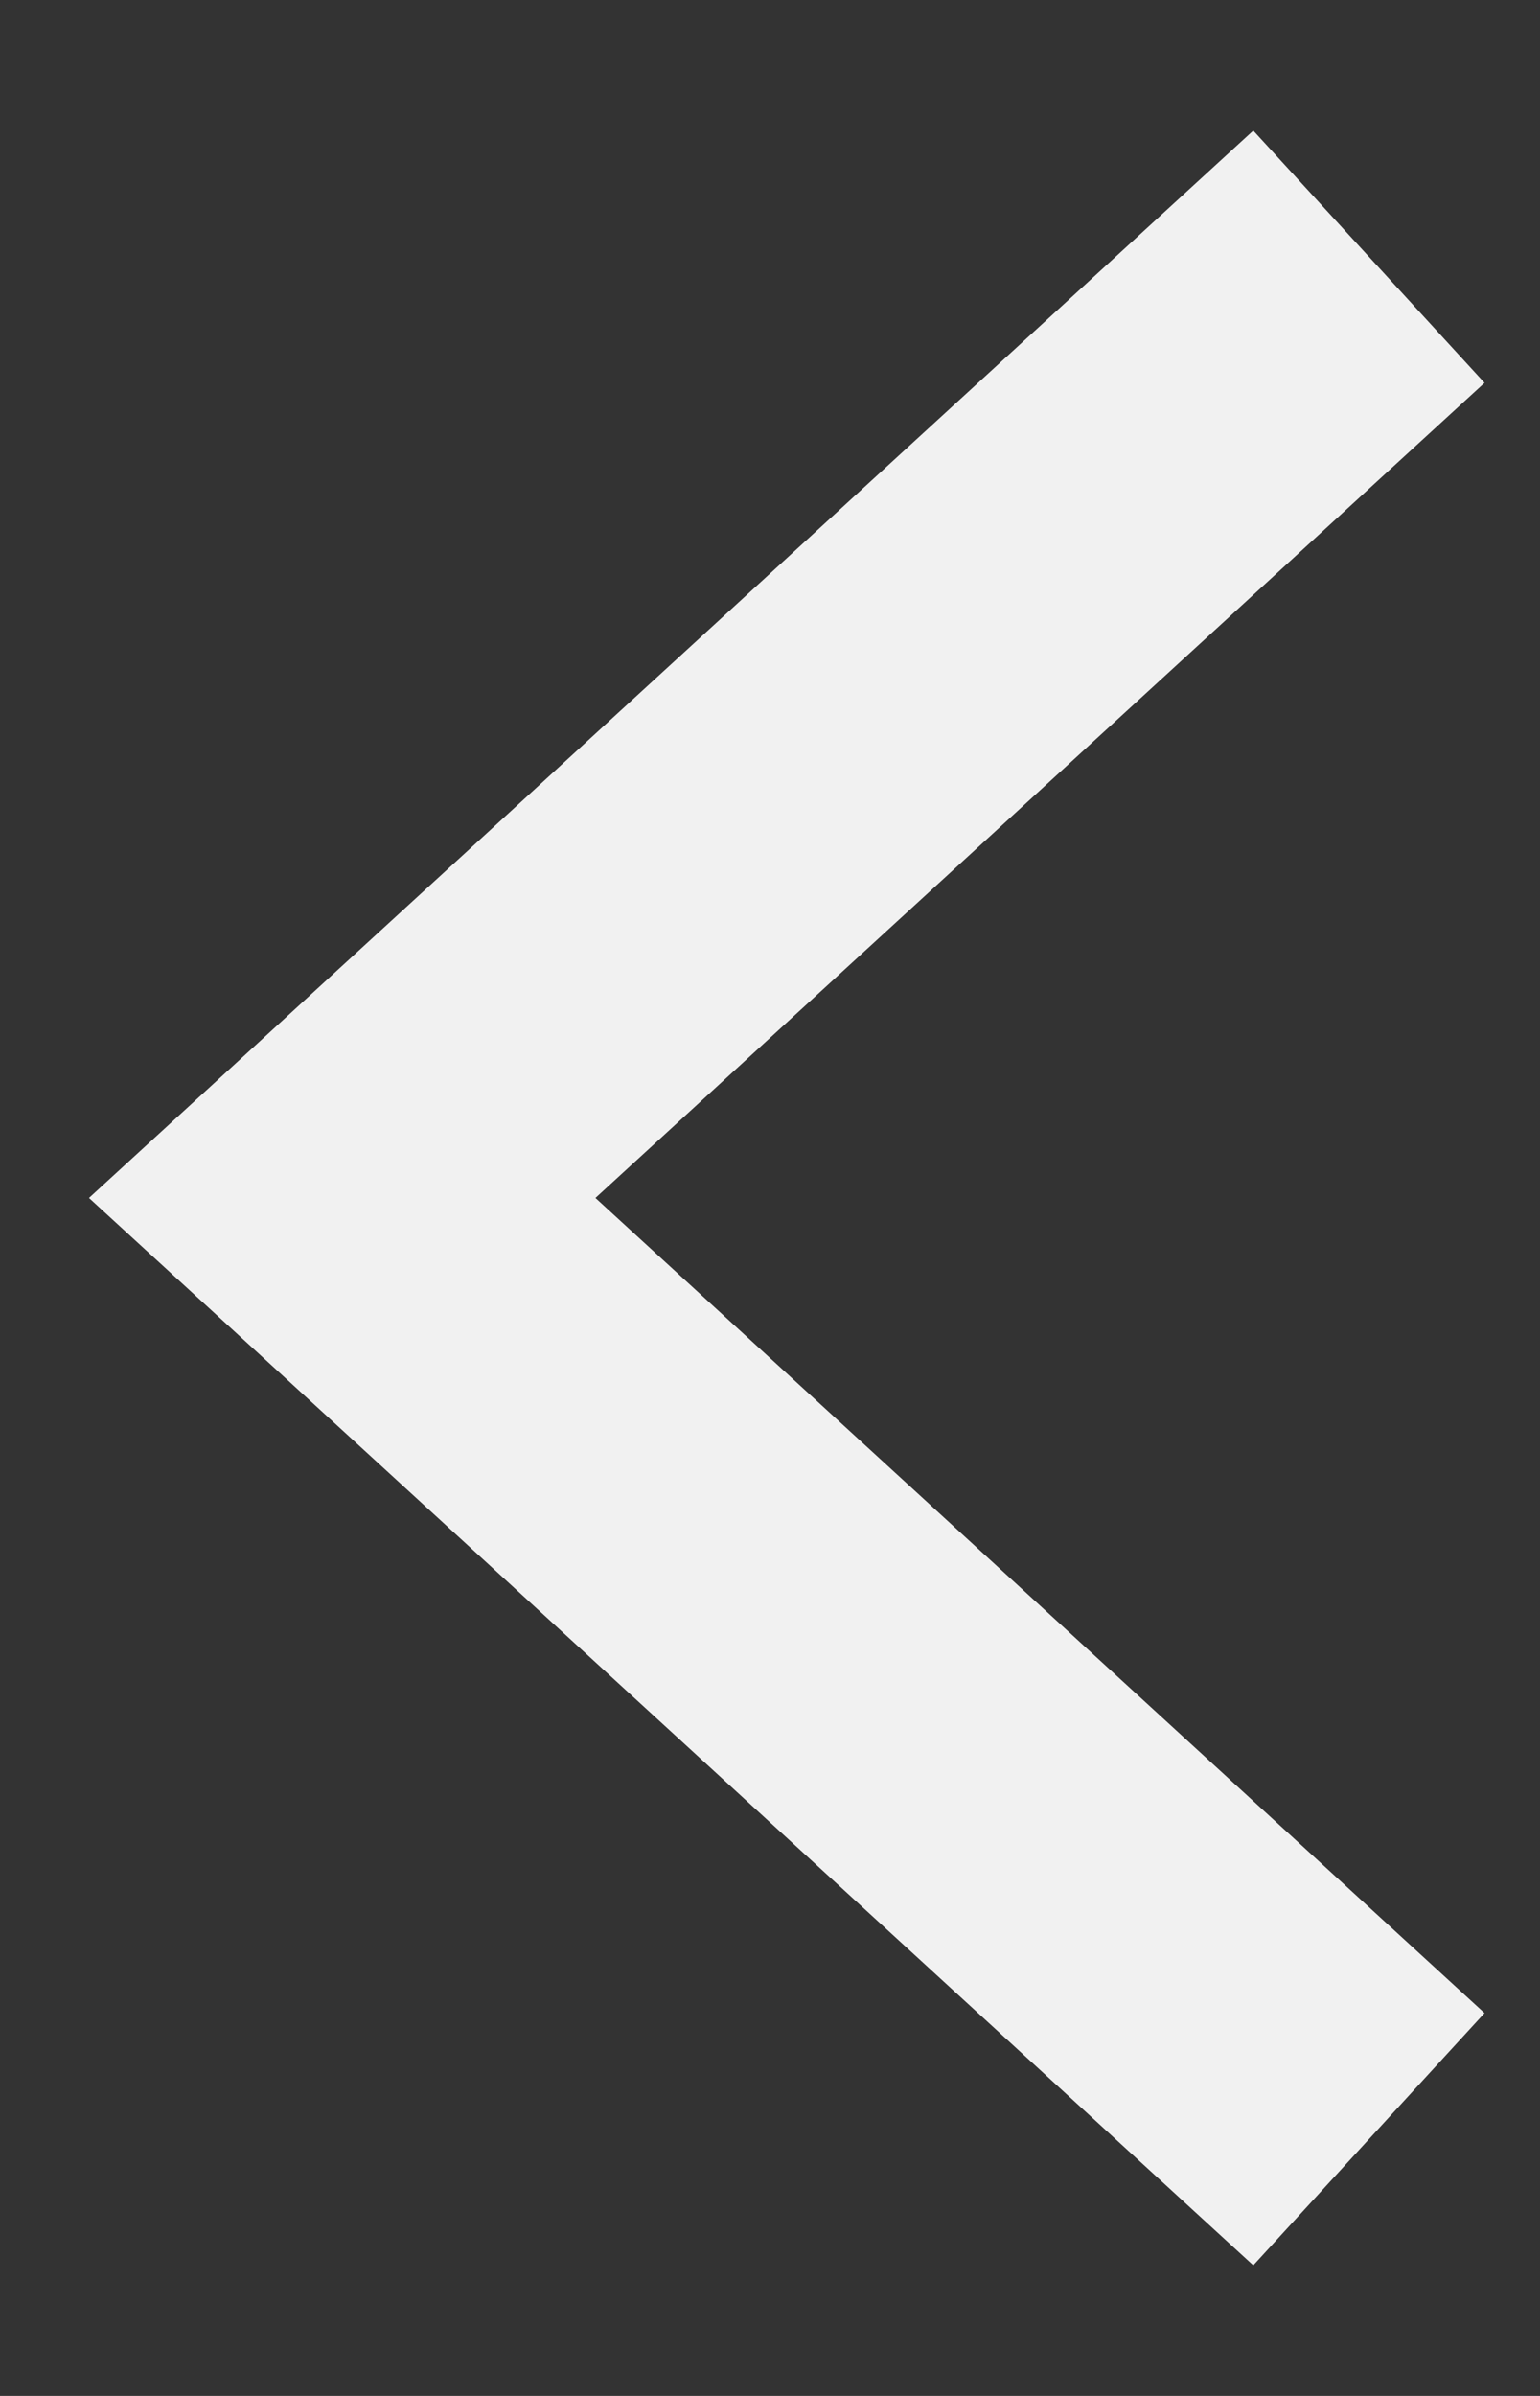
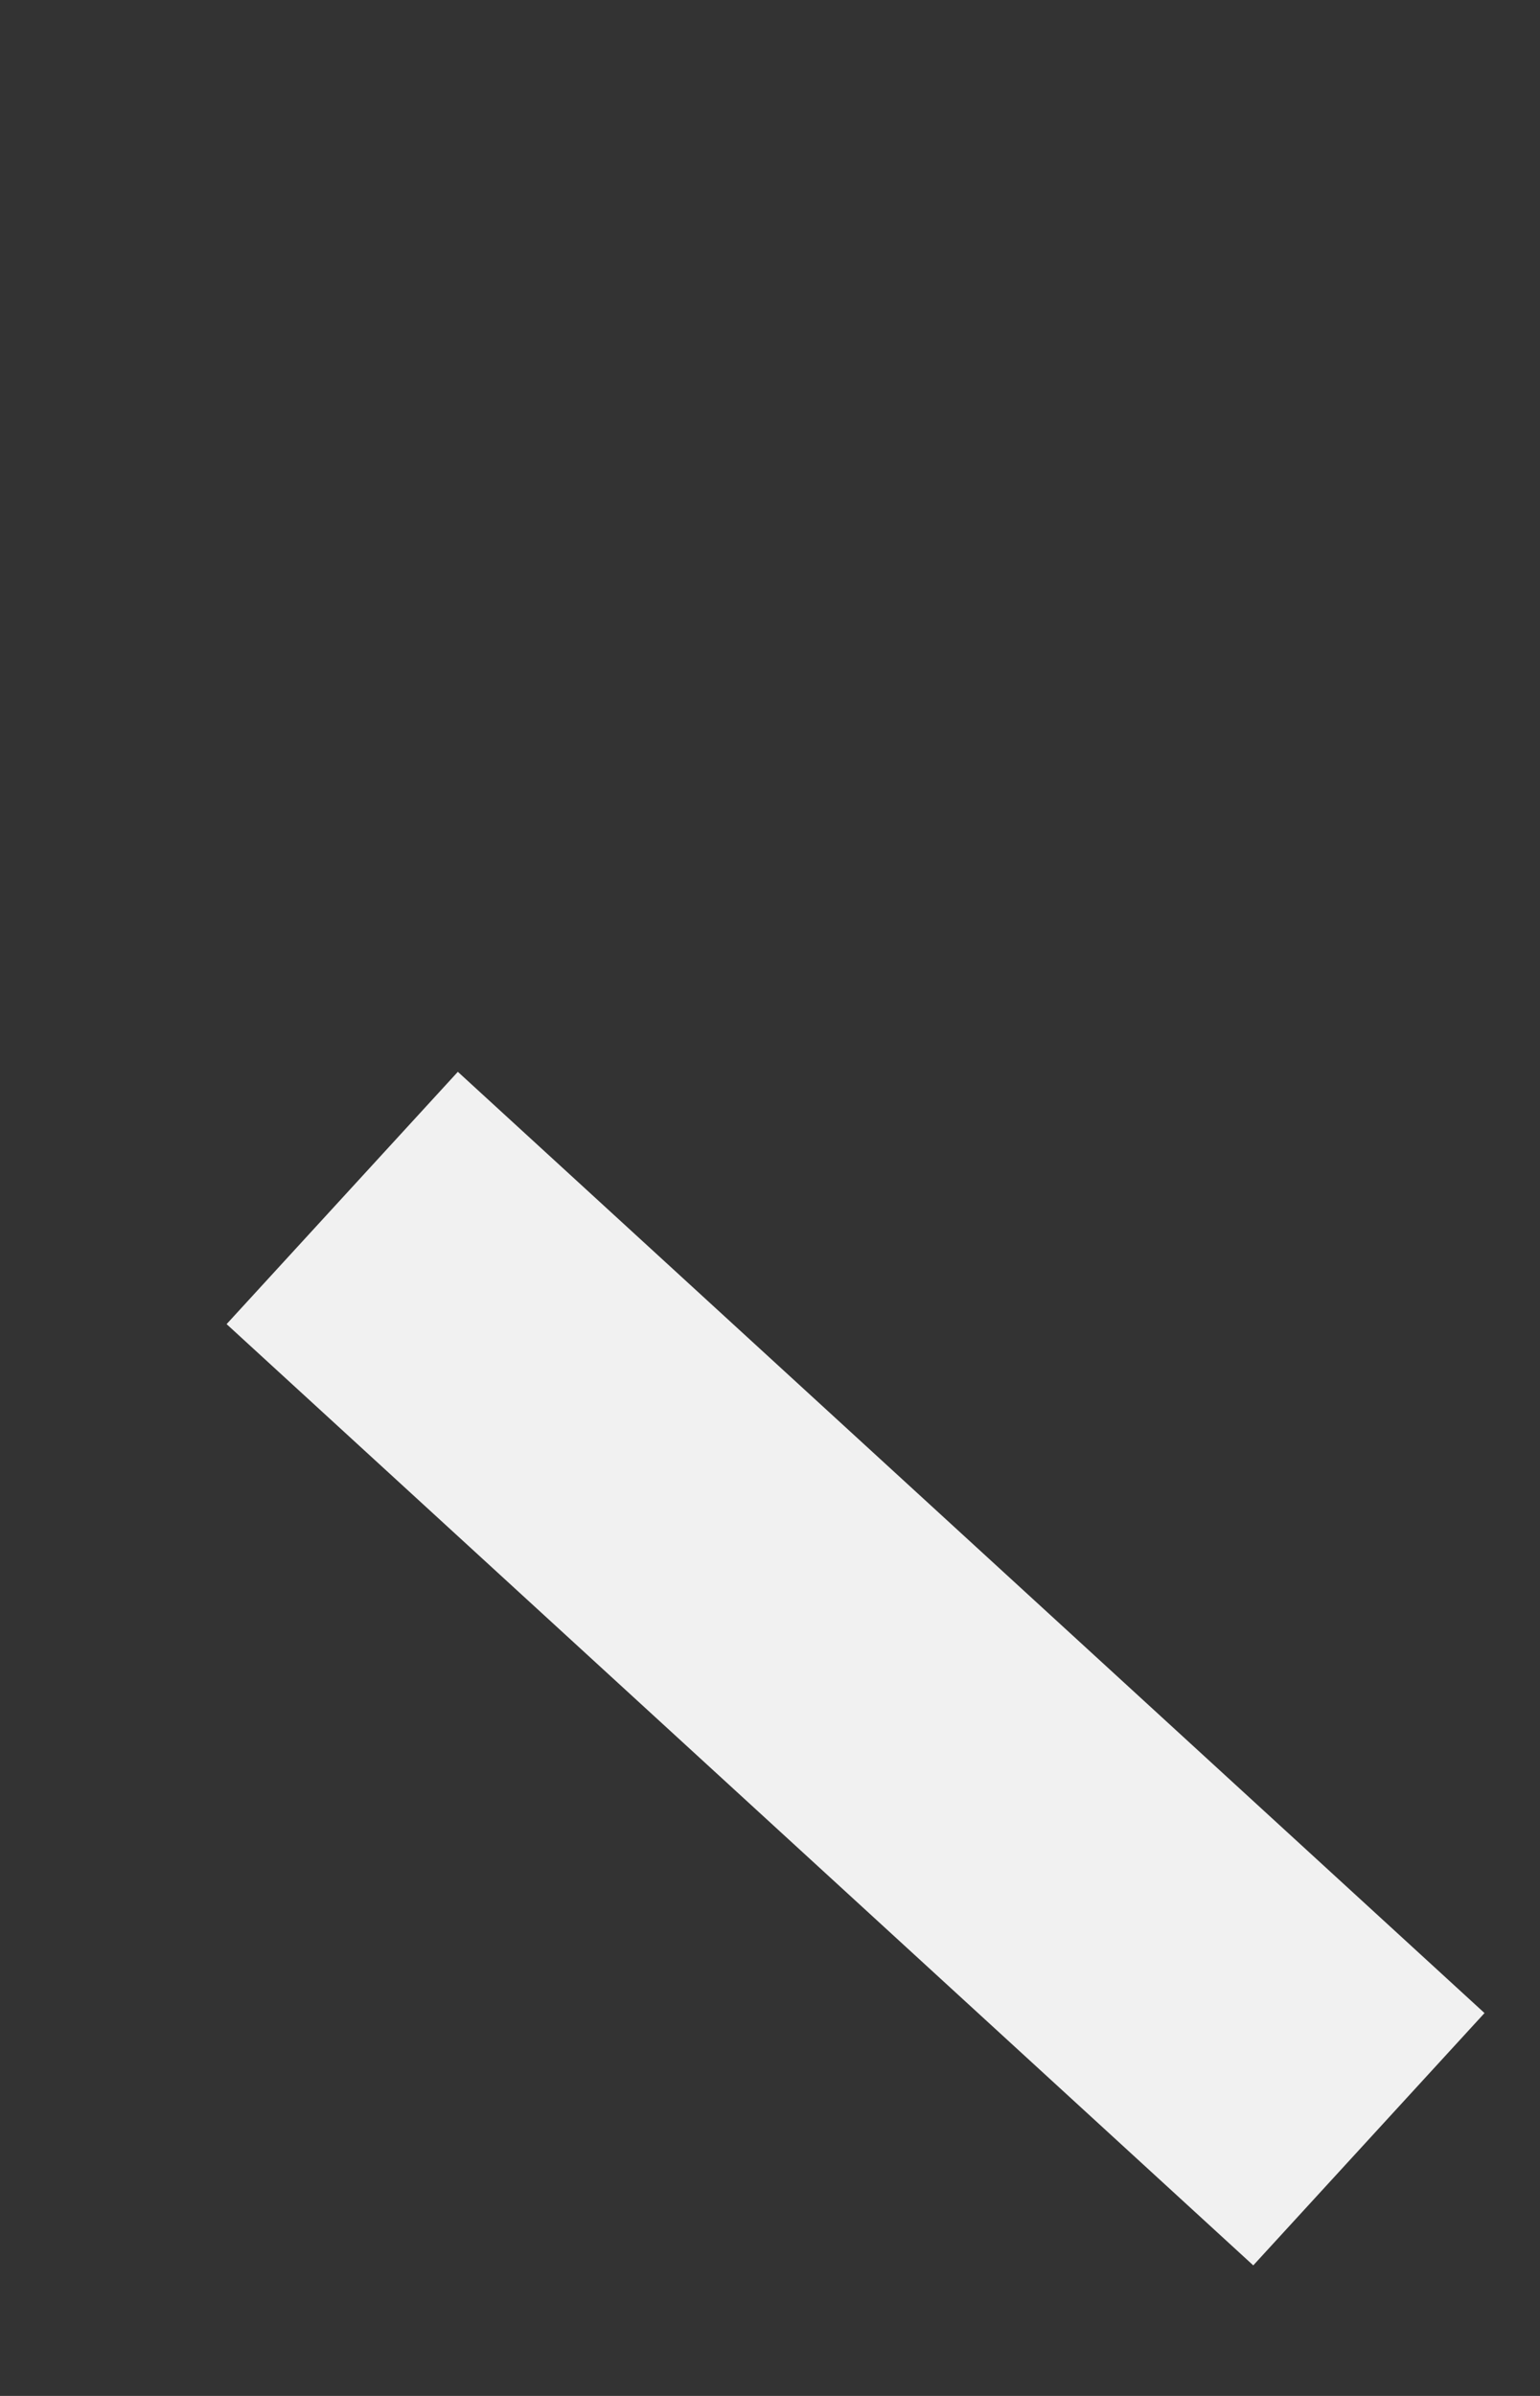
<svg xmlns="http://www.w3.org/2000/svg" width="9" height="14" viewBox="0 0 9 14" fill="none">
  <rect x="0" y="0" width="9" height="14" fill="#333333" stroke="none" />
-   <path d="M8 12.5L2 7L8 1.5" stroke="#F1F1F1" stroke-width="2" stroke-miterlimit="10" />
+   <path d="M8 12.5L2 7" stroke="#F1F1F1" stroke-width="2" stroke-miterlimit="10" />
</svg>